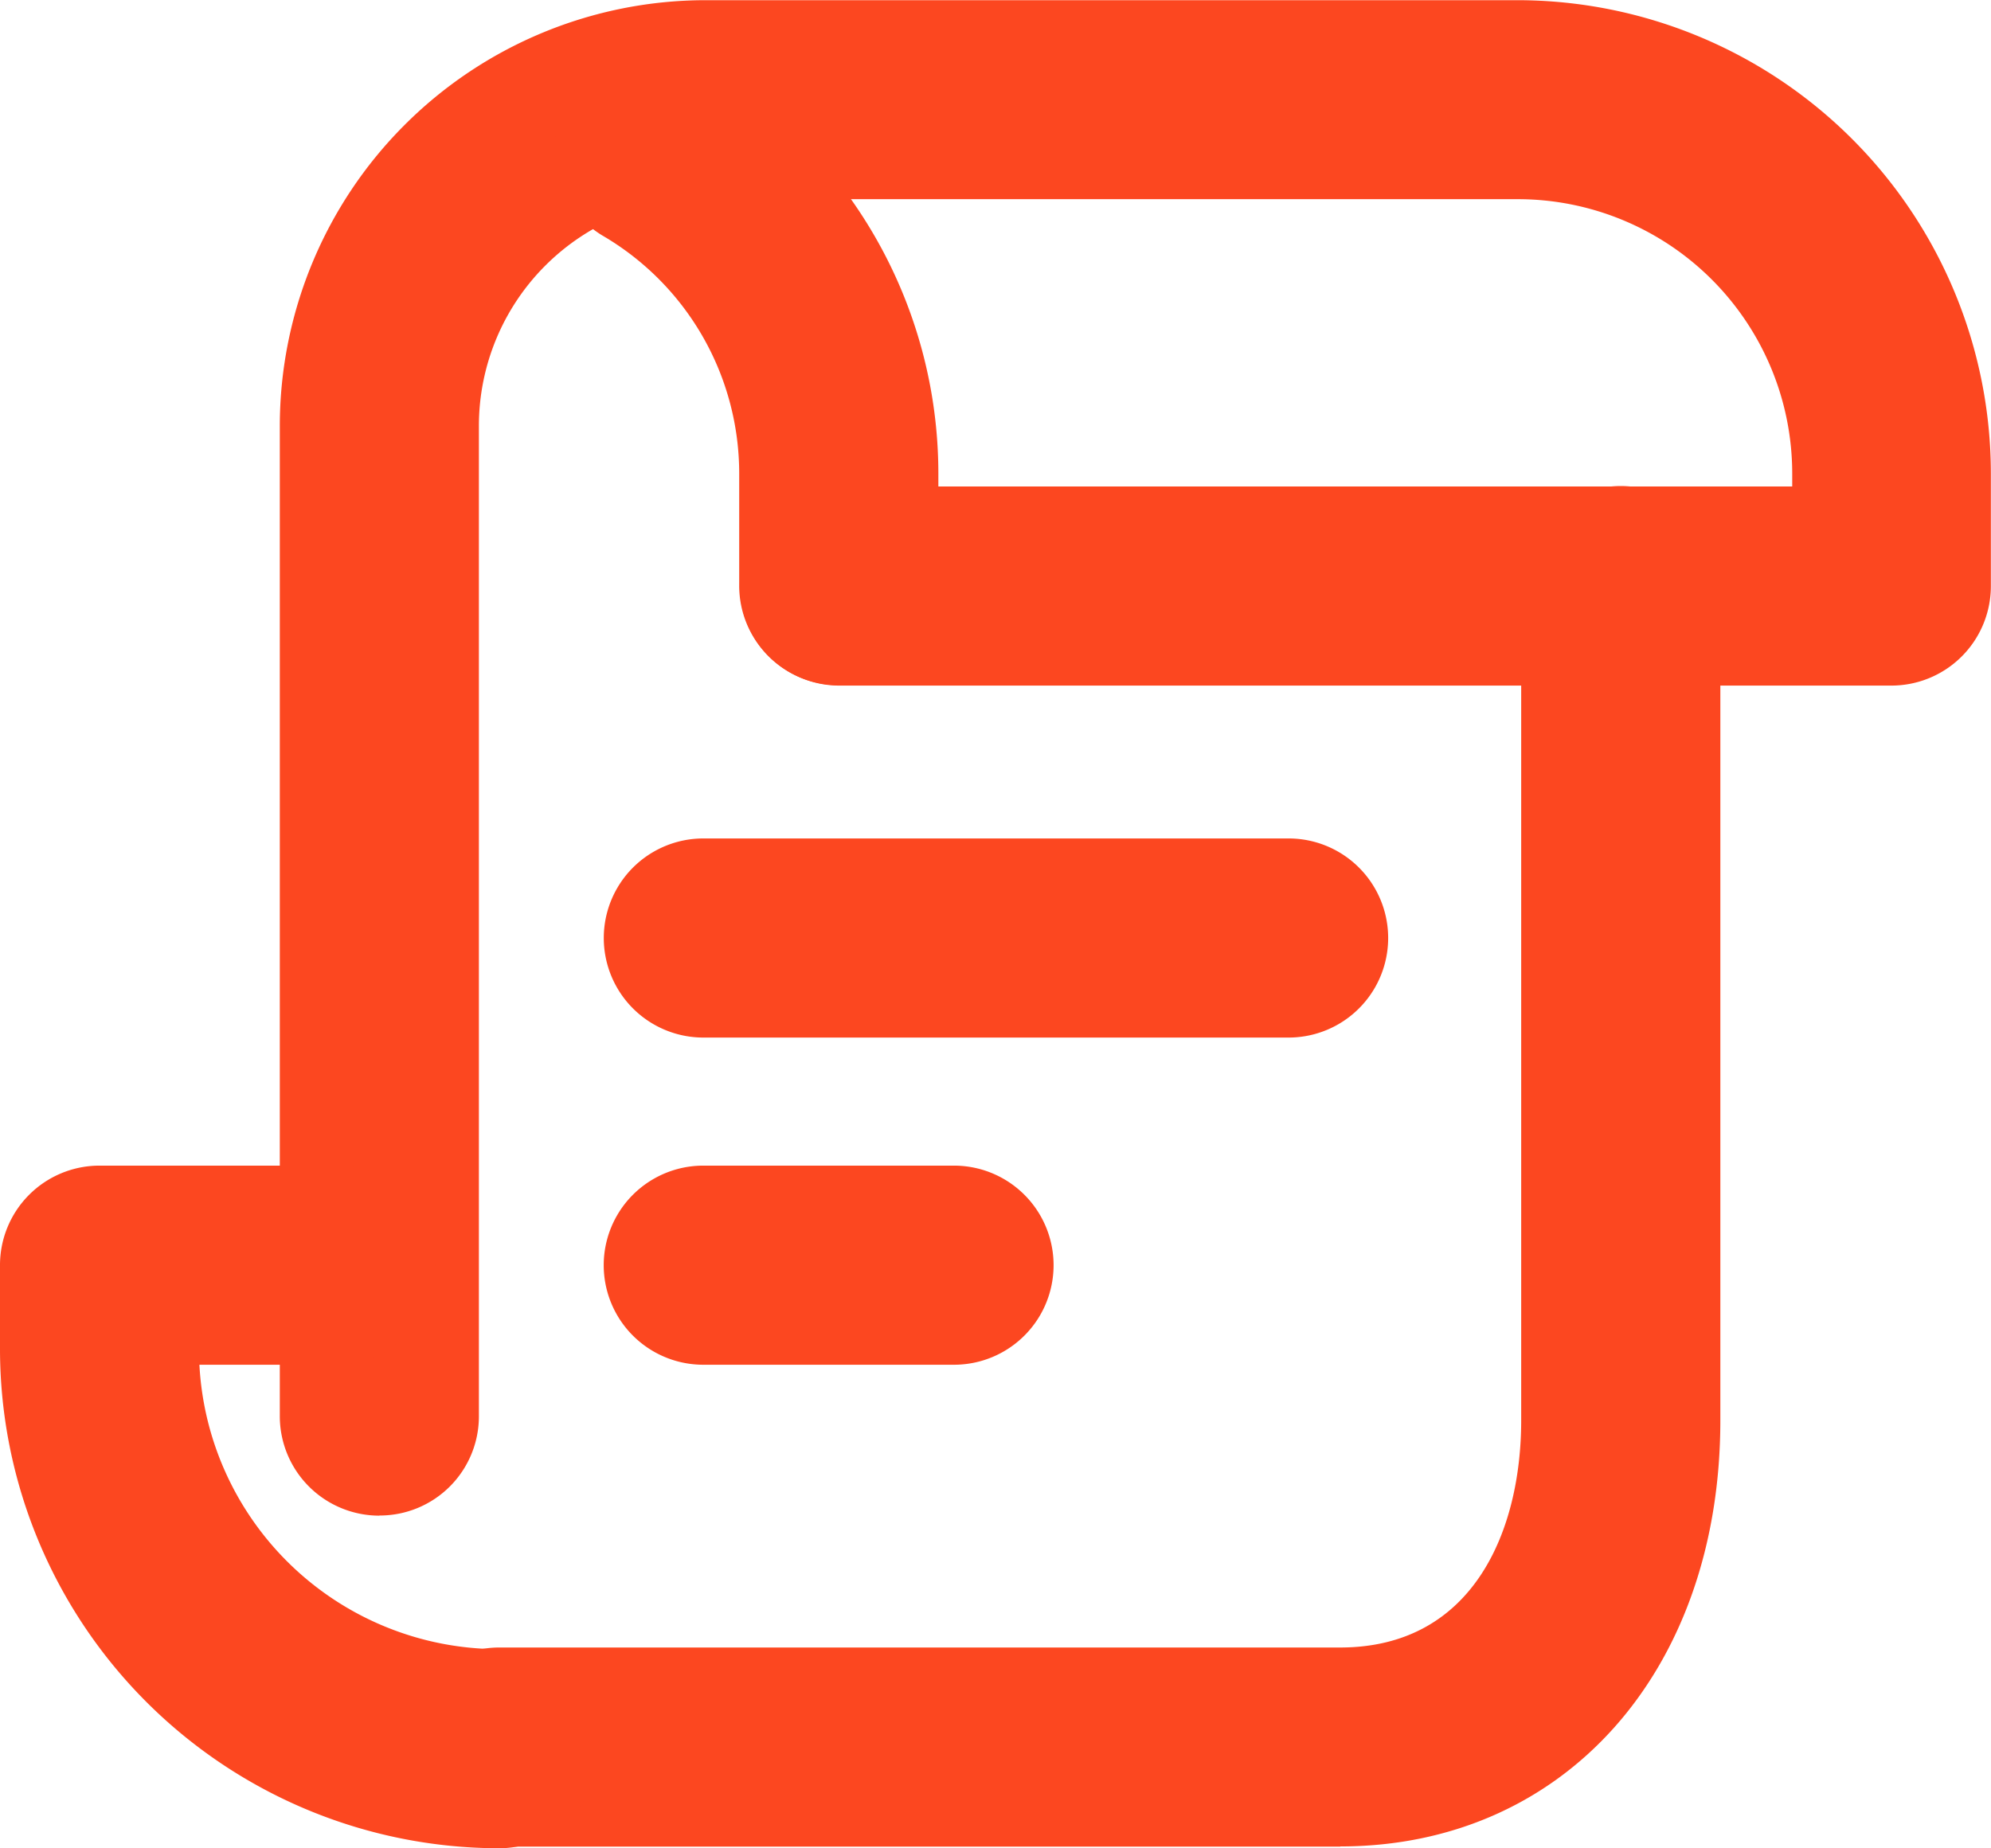
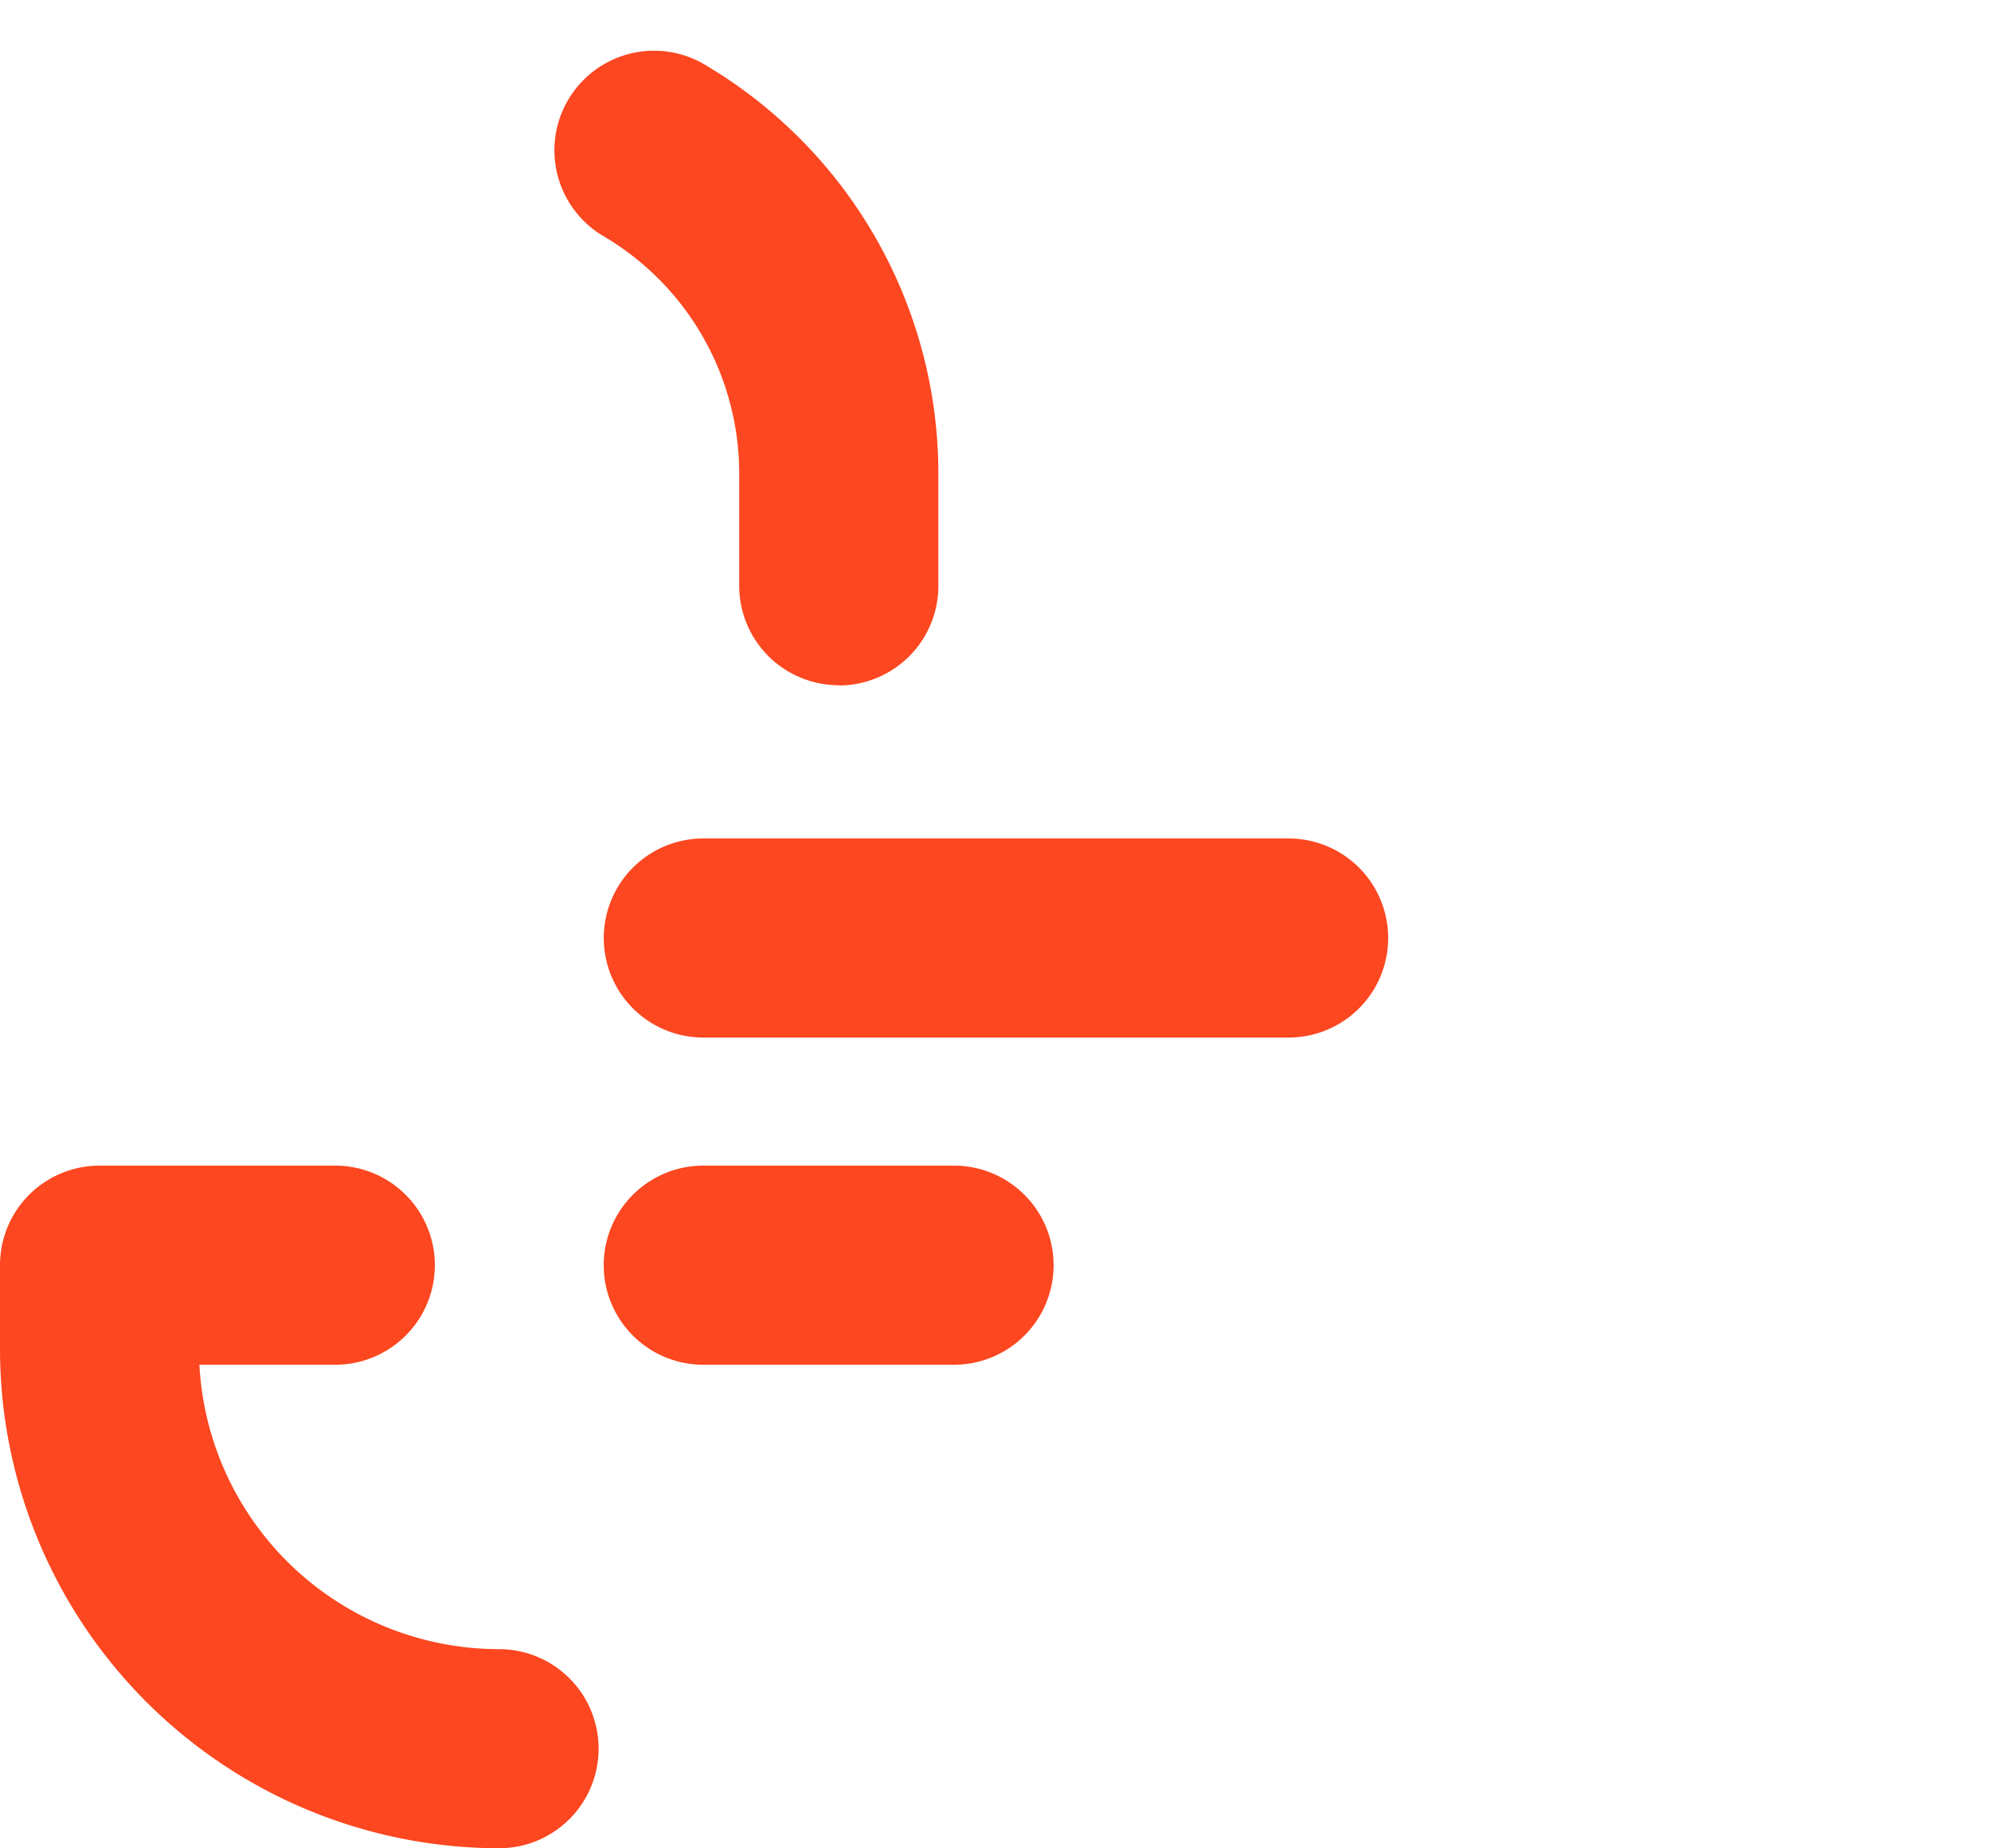
<svg xmlns="http://www.w3.org/2000/svg" width="31.551" height="29.298" viewBox="0 0 31.551 29.298">
  <g id="组_181" data-name="组 181" transform="translate(-3028.882 -1098.939)">
-     <path id="路径_668" data-name="路径 668" d="M3050.121,1128.209h-13.327a1.578,1.578,0,0,1,0-3.156h13.324c2.114,0,2.87-1.857,2.87-3.6v-13.232a1.578,1.578,0,1,1,3.156,0v13.232c0,3.978-2.478,6.753-6.023,6.753Z" fill="#fc4720" />
-     <path id="路径_669" data-name="路径 669" d="M3034.894,1122.963a1.577,1.577,0,0,1-1.578-1.578v-15.7a6.752,6.752,0,0,1,6.743-6.743h12.872a7.509,7.509,0,0,1,7.5,7.5v1.786a1.577,1.577,0,0,1-1.578,1.578h-16.67a1.578,1.578,0,1,1,0-3.156h15.1v-.208a4.35,4.35,0,0,0-4.346-4.346h-12.876a3.594,3.594,0,0,0-3.59,3.59v15.7a1.572,1.572,0,0,1-1.575,1.575Z" fill="#fc4720" />
    <path id="路径_670" data-name="路径 670" d="M3042.174,1109.8a1.577,1.577,0,0,1-1.578-1.578v-1.787a4.368,4.368,0,0,0-2.175-3.767,1.579,1.579,0,0,1,1.582-2.732,7.529,7.529,0,0,1,3.749,6.5v1.786a1.578,1.578,0,0,1-1.578,1.582Zm-5.38,18.435a7.919,7.919,0,0,1-7.912-7.911v-1.331a1.577,1.577,0,0,1,1.578-1.578h3.735a1.578,1.578,0,1,1,0,3.156h-2.153a4.758,4.758,0,0,0,4.748,4.508,1.578,1.578,0,0,1,0,3.156Zm12.508-12.85h-9.274a1.578,1.578,0,1,1,0-3.156h9.274a1.578,1.578,0,0,1,0,3.156Zm-5.3,5.186h-3.975a1.578,1.578,0,1,1,0-3.156H3044a1.578,1.578,0,0,1,0,3.156Z" fill="#fc4720" />
  </g>
</svg>